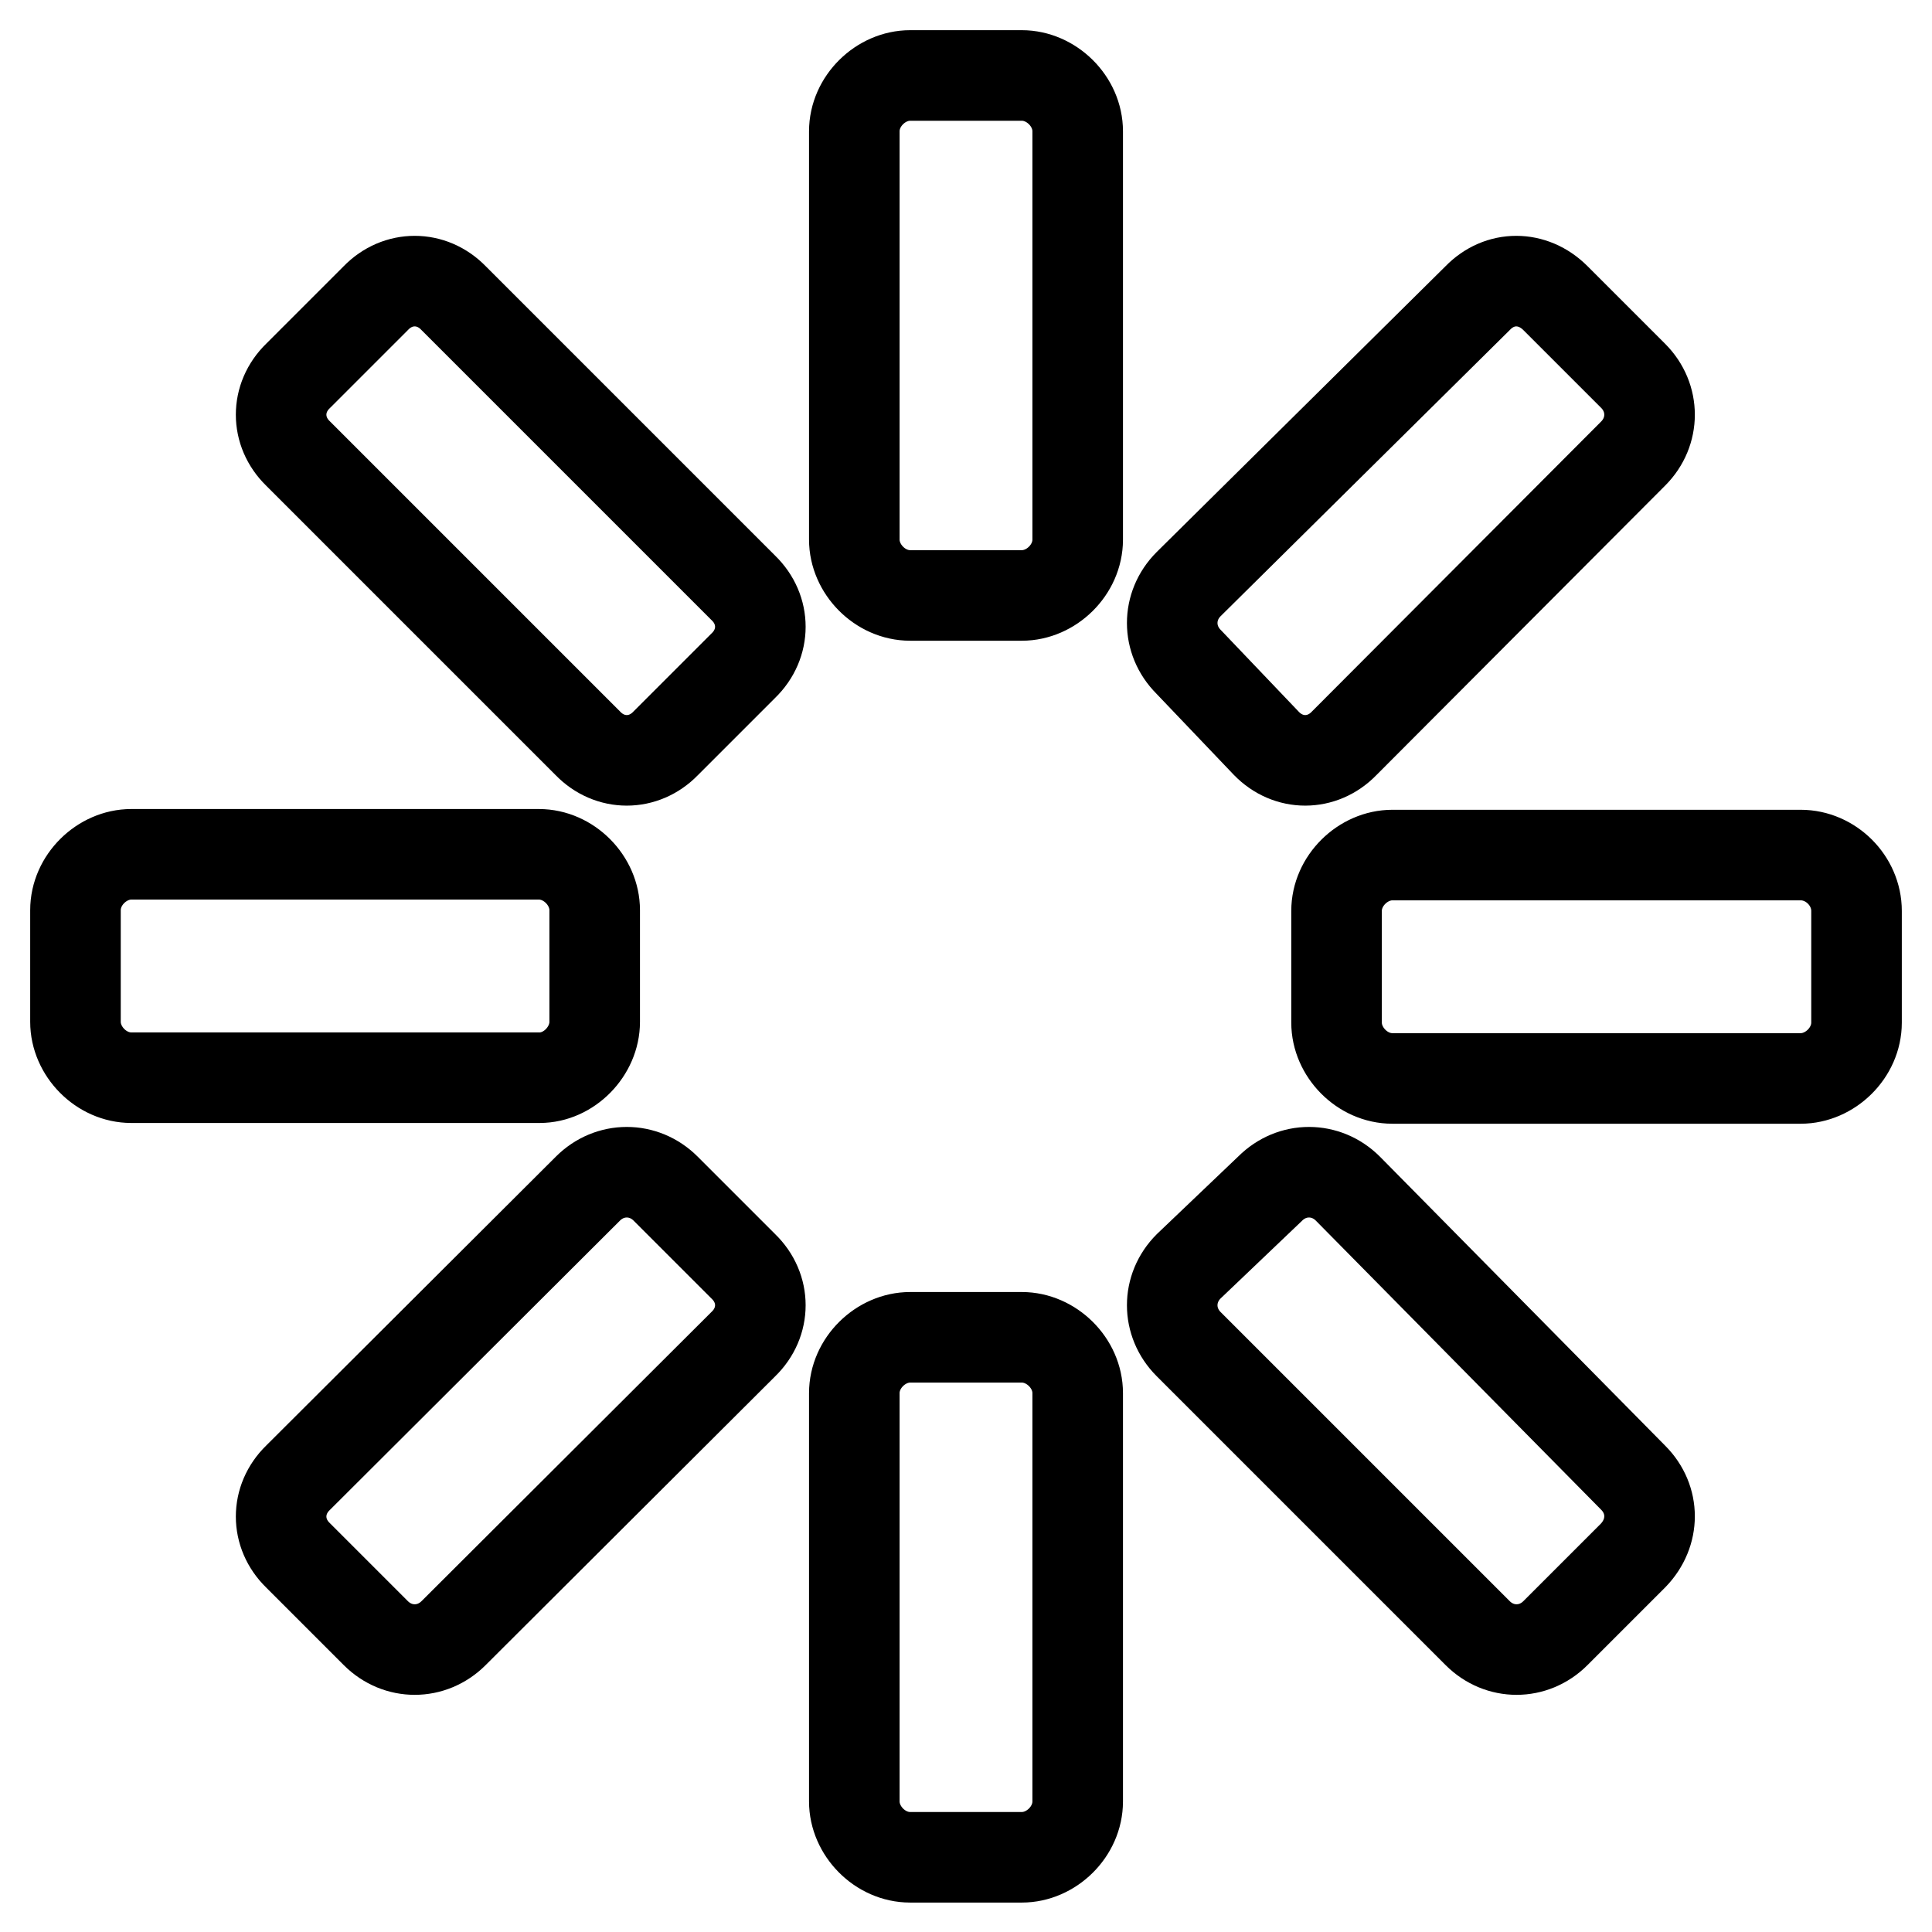
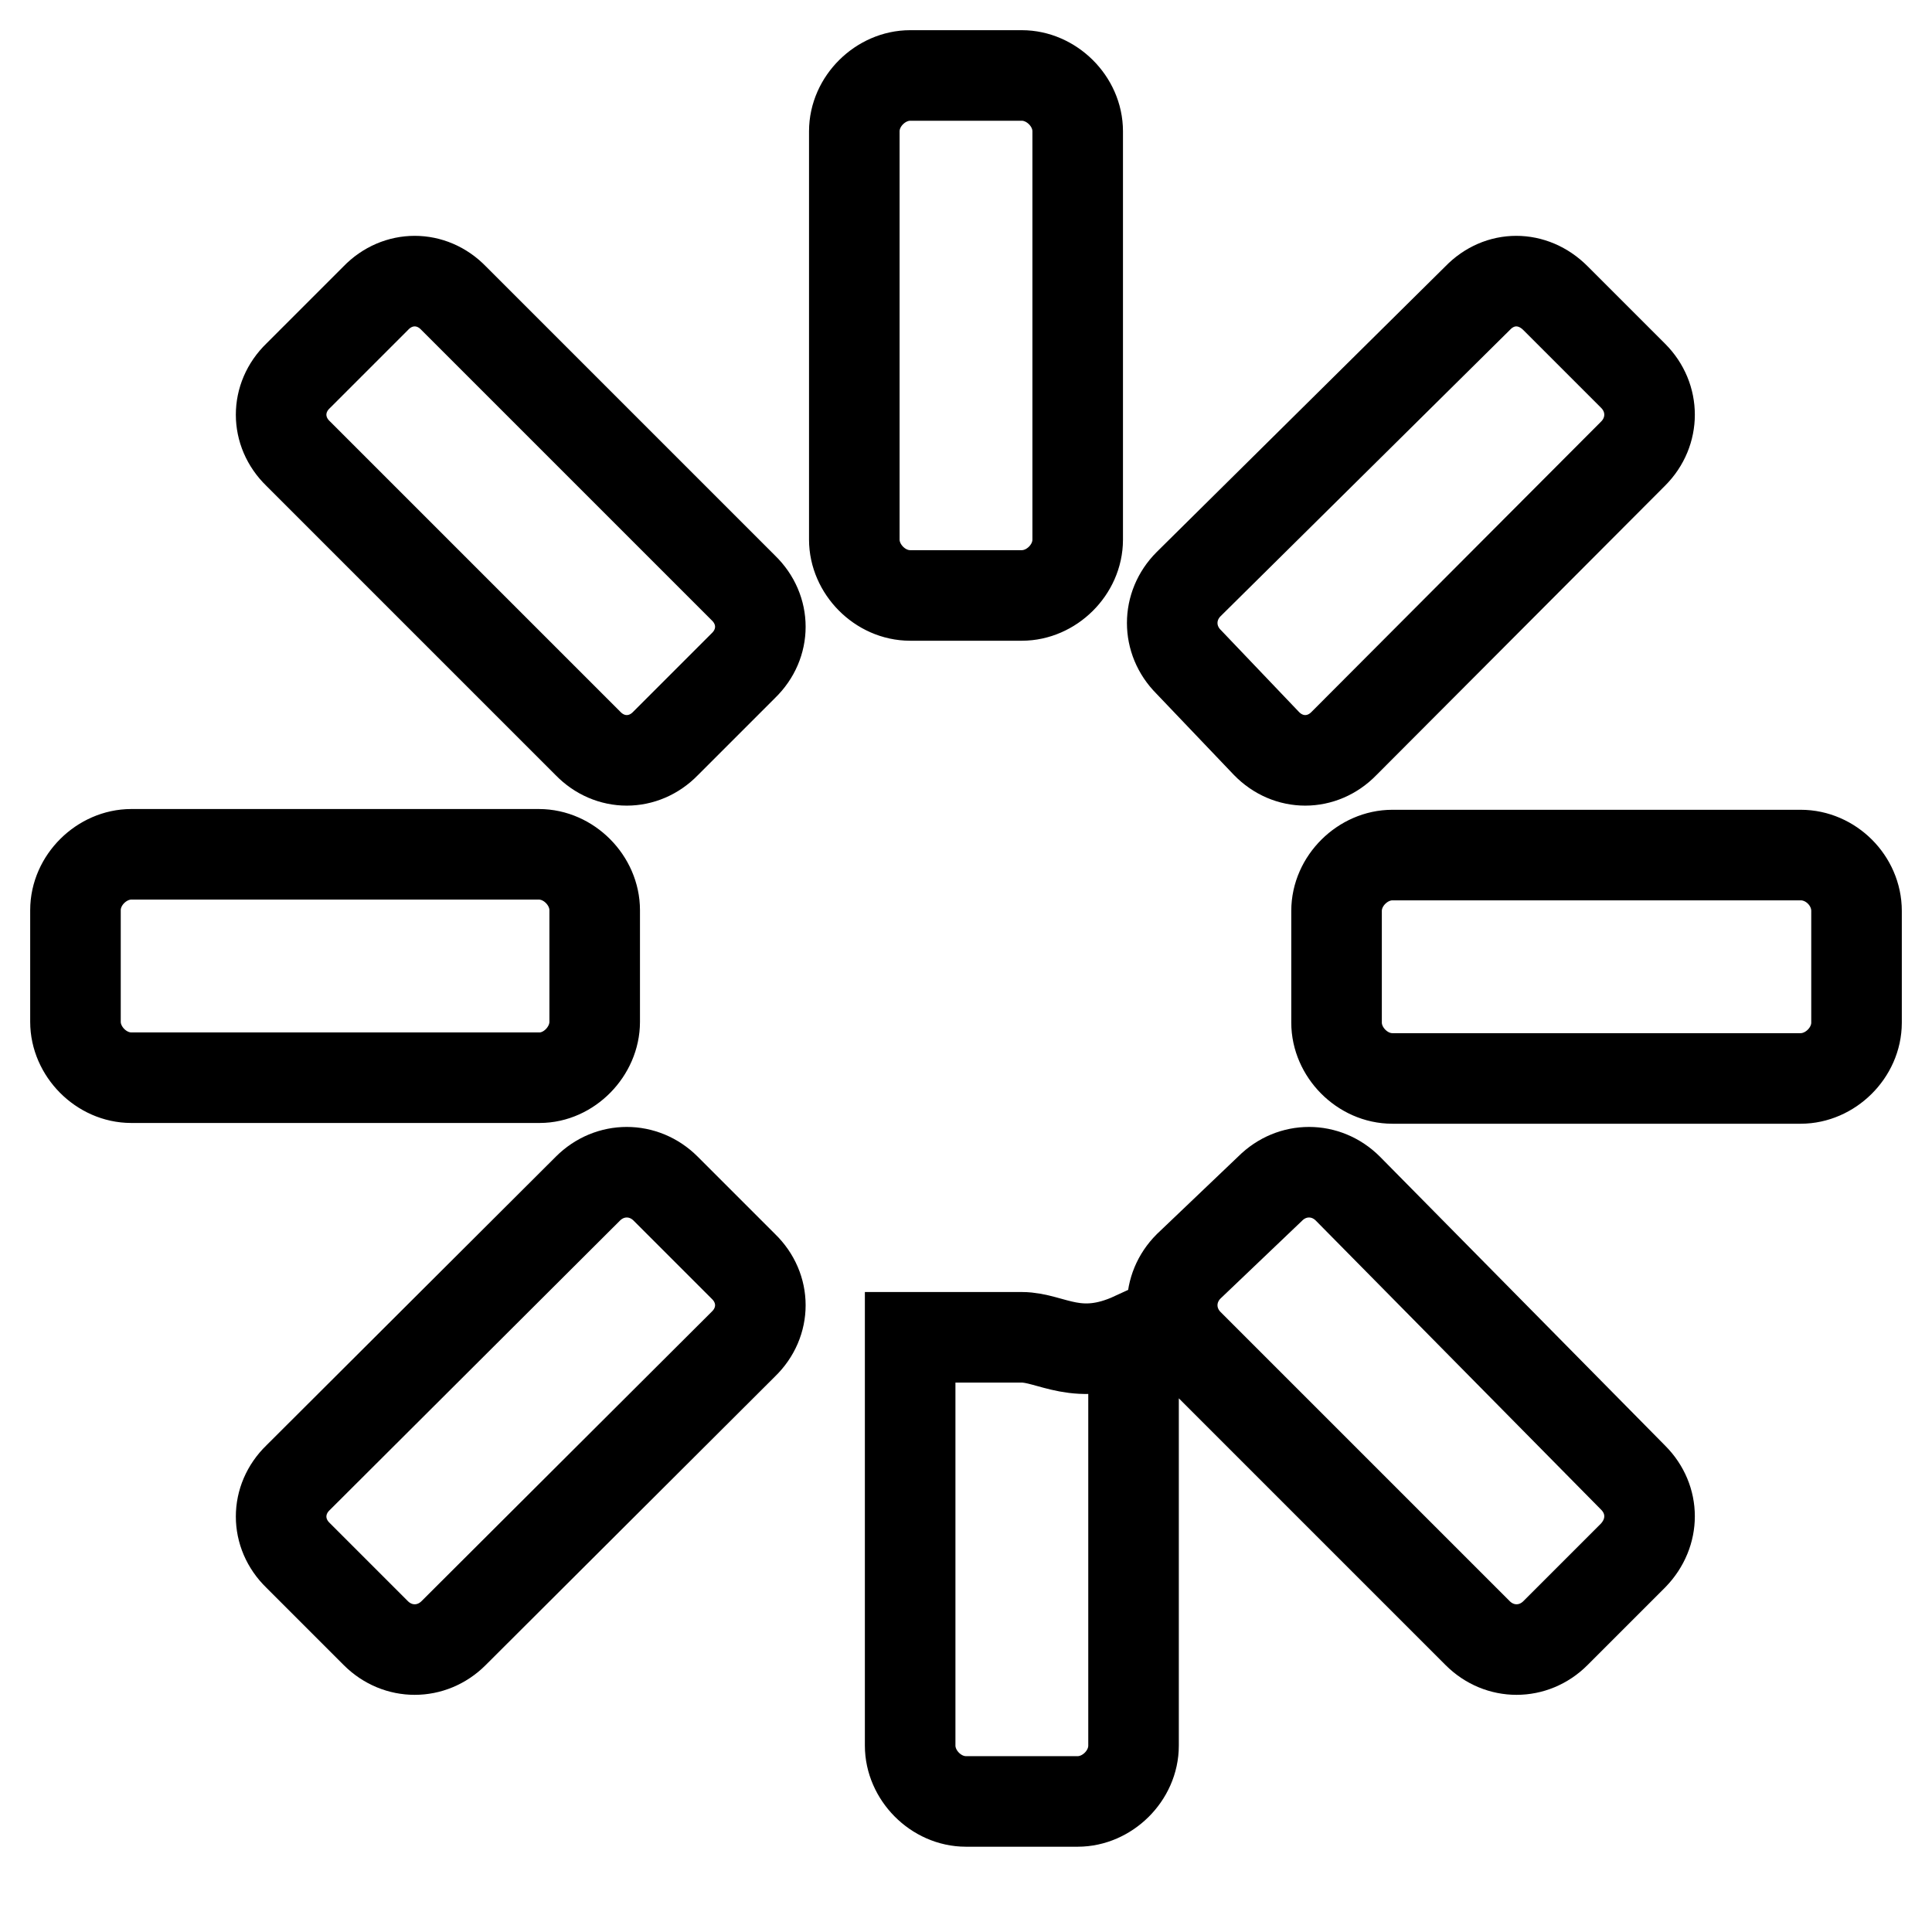
<svg xmlns="http://www.w3.org/2000/svg" version="1.1" x="0px" y="0px" viewBox="0 0 256 256" enable-background="new 0 0 256 256" xml:space="preserve">
  <g>
-     <path stroke-width="12" fill-opacity="0" stroke="#000000" d="M78.8,135.4v-14.8c0-3.9-3.4-7.4-7.4-7.4H17.4c-3.9,0-7.4,3.4-7.4,7.4v14.8c0,3.9,3.4,7.4,7.4,7.4h54.1 C75.4,142.8,78.8,139.3,78.8,135.4z M88.2,157.5c-2.9-2.9-7.4-2.9-10.3,0l-38.4,38.3c-3,2.9-3,7.4,0,10.3l10.3,10.3 c2.9,2.9,7.4,2.9,10.3,0l38.4-38.3c3-2.9,3-7.4,0-10.3L88.2,157.5z M167.8,98.5c2.9,3,7.4,3,10.3,0l38.3-38.4 c2.9-2.9,2.9-7.4,0-10.3l-10.3-10.3c-3-3-7.4-3-10.3,0l-38.3,37.9c-2.9,2.9-2.9,7.4,0,10.3L167.8,98.5z M60.1,39.5 c-2.9-3-7.4-3-10.3,0L39.5,49.8c-3,2.9-3,7.4,0,10.3l38.4,38.4c2.9,3,7.4,3,10.3,0l10.3-10.3c3-2.9,3-7.4,0-10.3L60.1,39.5z  M178.6,157.5c-2.9-2.9-7.4-2.9-10.3,0l-10.8,10.3c-2.9,2.9-2.9,7.4,0,10.3l38.3,38.3c2.9,2.9,7.4,2.9,10.3,0l10.3-10.3 c2.9-3,2.9-7.4,0-10.3L178.6,157.5L178.6,157.5z M135.4,177.2h-14.8c-3.9,0-7.4,3.4-7.4,7.4v54.1c0,3.9,3.4,7.4,7.4,7.4h14.8 c3.9,0,7.4-3.4,7.4-7.4v-54.1C142.8,180.6,139.3,177.2,135.4,177.2z M238.6,113.3h-54.1c-3.9,0-7.4,3.4-7.4,7.4v14.8 c0,3.9,3.4,7.4,7.4,7.4h54.1c3.9,0,7.4-3.4,7.4-7.4v-14.8C246,116.7,242.6,113.3,238.6,113.3L238.6,113.3z M135.4,10h-14.8 c-3.9,0-7.4,3.4-7.4,7.4v54.1c0,3.9,3.4,7.4,7.4,7.4h14.8c3.9,0,7.4-3.4,7.4-7.4V17.4C142.8,13.4,139.3,10,135.4,10L135.4,10z" />
+     <path stroke-width="12" fill-opacity="0" stroke="#000000" d="M78.8,135.4v-14.8c0-3.9-3.4-7.4-7.4-7.4H17.4c-3.9,0-7.4,3.4-7.4,7.4v14.8c0,3.9,3.4,7.4,7.4,7.4h54.1 C75.4,142.8,78.8,139.3,78.8,135.4z M88.2,157.5c-2.9-2.9-7.4-2.9-10.3,0l-38.4,38.3c-3,2.9-3,7.4,0,10.3l10.3,10.3 c2.9,2.9,7.4,2.9,10.3,0l38.4-38.3c3-2.9,3-7.4,0-10.3L88.2,157.5z M167.8,98.5c2.9,3,7.4,3,10.3,0l38.3-38.4 c2.9-2.9,2.9-7.4,0-10.3l-10.3-10.3c-3-3-7.4-3-10.3,0l-38.3,37.9c-2.9,2.9-2.9,7.4,0,10.3L167.8,98.5z M60.1,39.5 c-2.9-3-7.4-3-10.3,0L39.5,49.8c-3,2.9-3,7.4,0,10.3l38.4,38.4c2.9,3,7.4,3,10.3,0l10.3-10.3c3-2.9,3-7.4,0-10.3L60.1,39.5z  M178.6,157.5c-2.9-2.9-7.4-2.9-10.3,0l-10.8,10.3c-2.9,2.9-2.9,7.4,0,10.3l38.3,38.3c2.9,2.9,7.4,2.9,10.3,0l10.3-10.3 c2.9-3,2.9-7.4,0-10.3L178.6,157.5L178.6,157.5z M135.4,177.2h-14.8v54.1c0,3.9,3.4,7.4,7.4,7.4h14.8 c3.9,0,7.4-3.4,7.4-7.4v-54.1C142.8,180.6,139.3,177.2,135.4,177.2z M238.6,113.3h-54.1c-3.9,0-7.4,3.4-7.4,7.4v14.8 c0,3.9,3.4,7.4,7.4,7.4h54.1c3.9,0,7.4-3.4,7.4-7.4v-14.8C246,116.7,242.6,113.3,238.6,113.3L238.6,113.3z M135.4,10h-14.8 c-3.9,0-7.4,3.4-7.4,7.4v54.1c0,3.9,3.4,7.4,7.4,7.4h14.8c3.9,0,7.4-3.4,7.4-7.4V17.4C142.8,13.4,139.3,10,135.4,10L135.4,10z" />
  </g>
</svg>